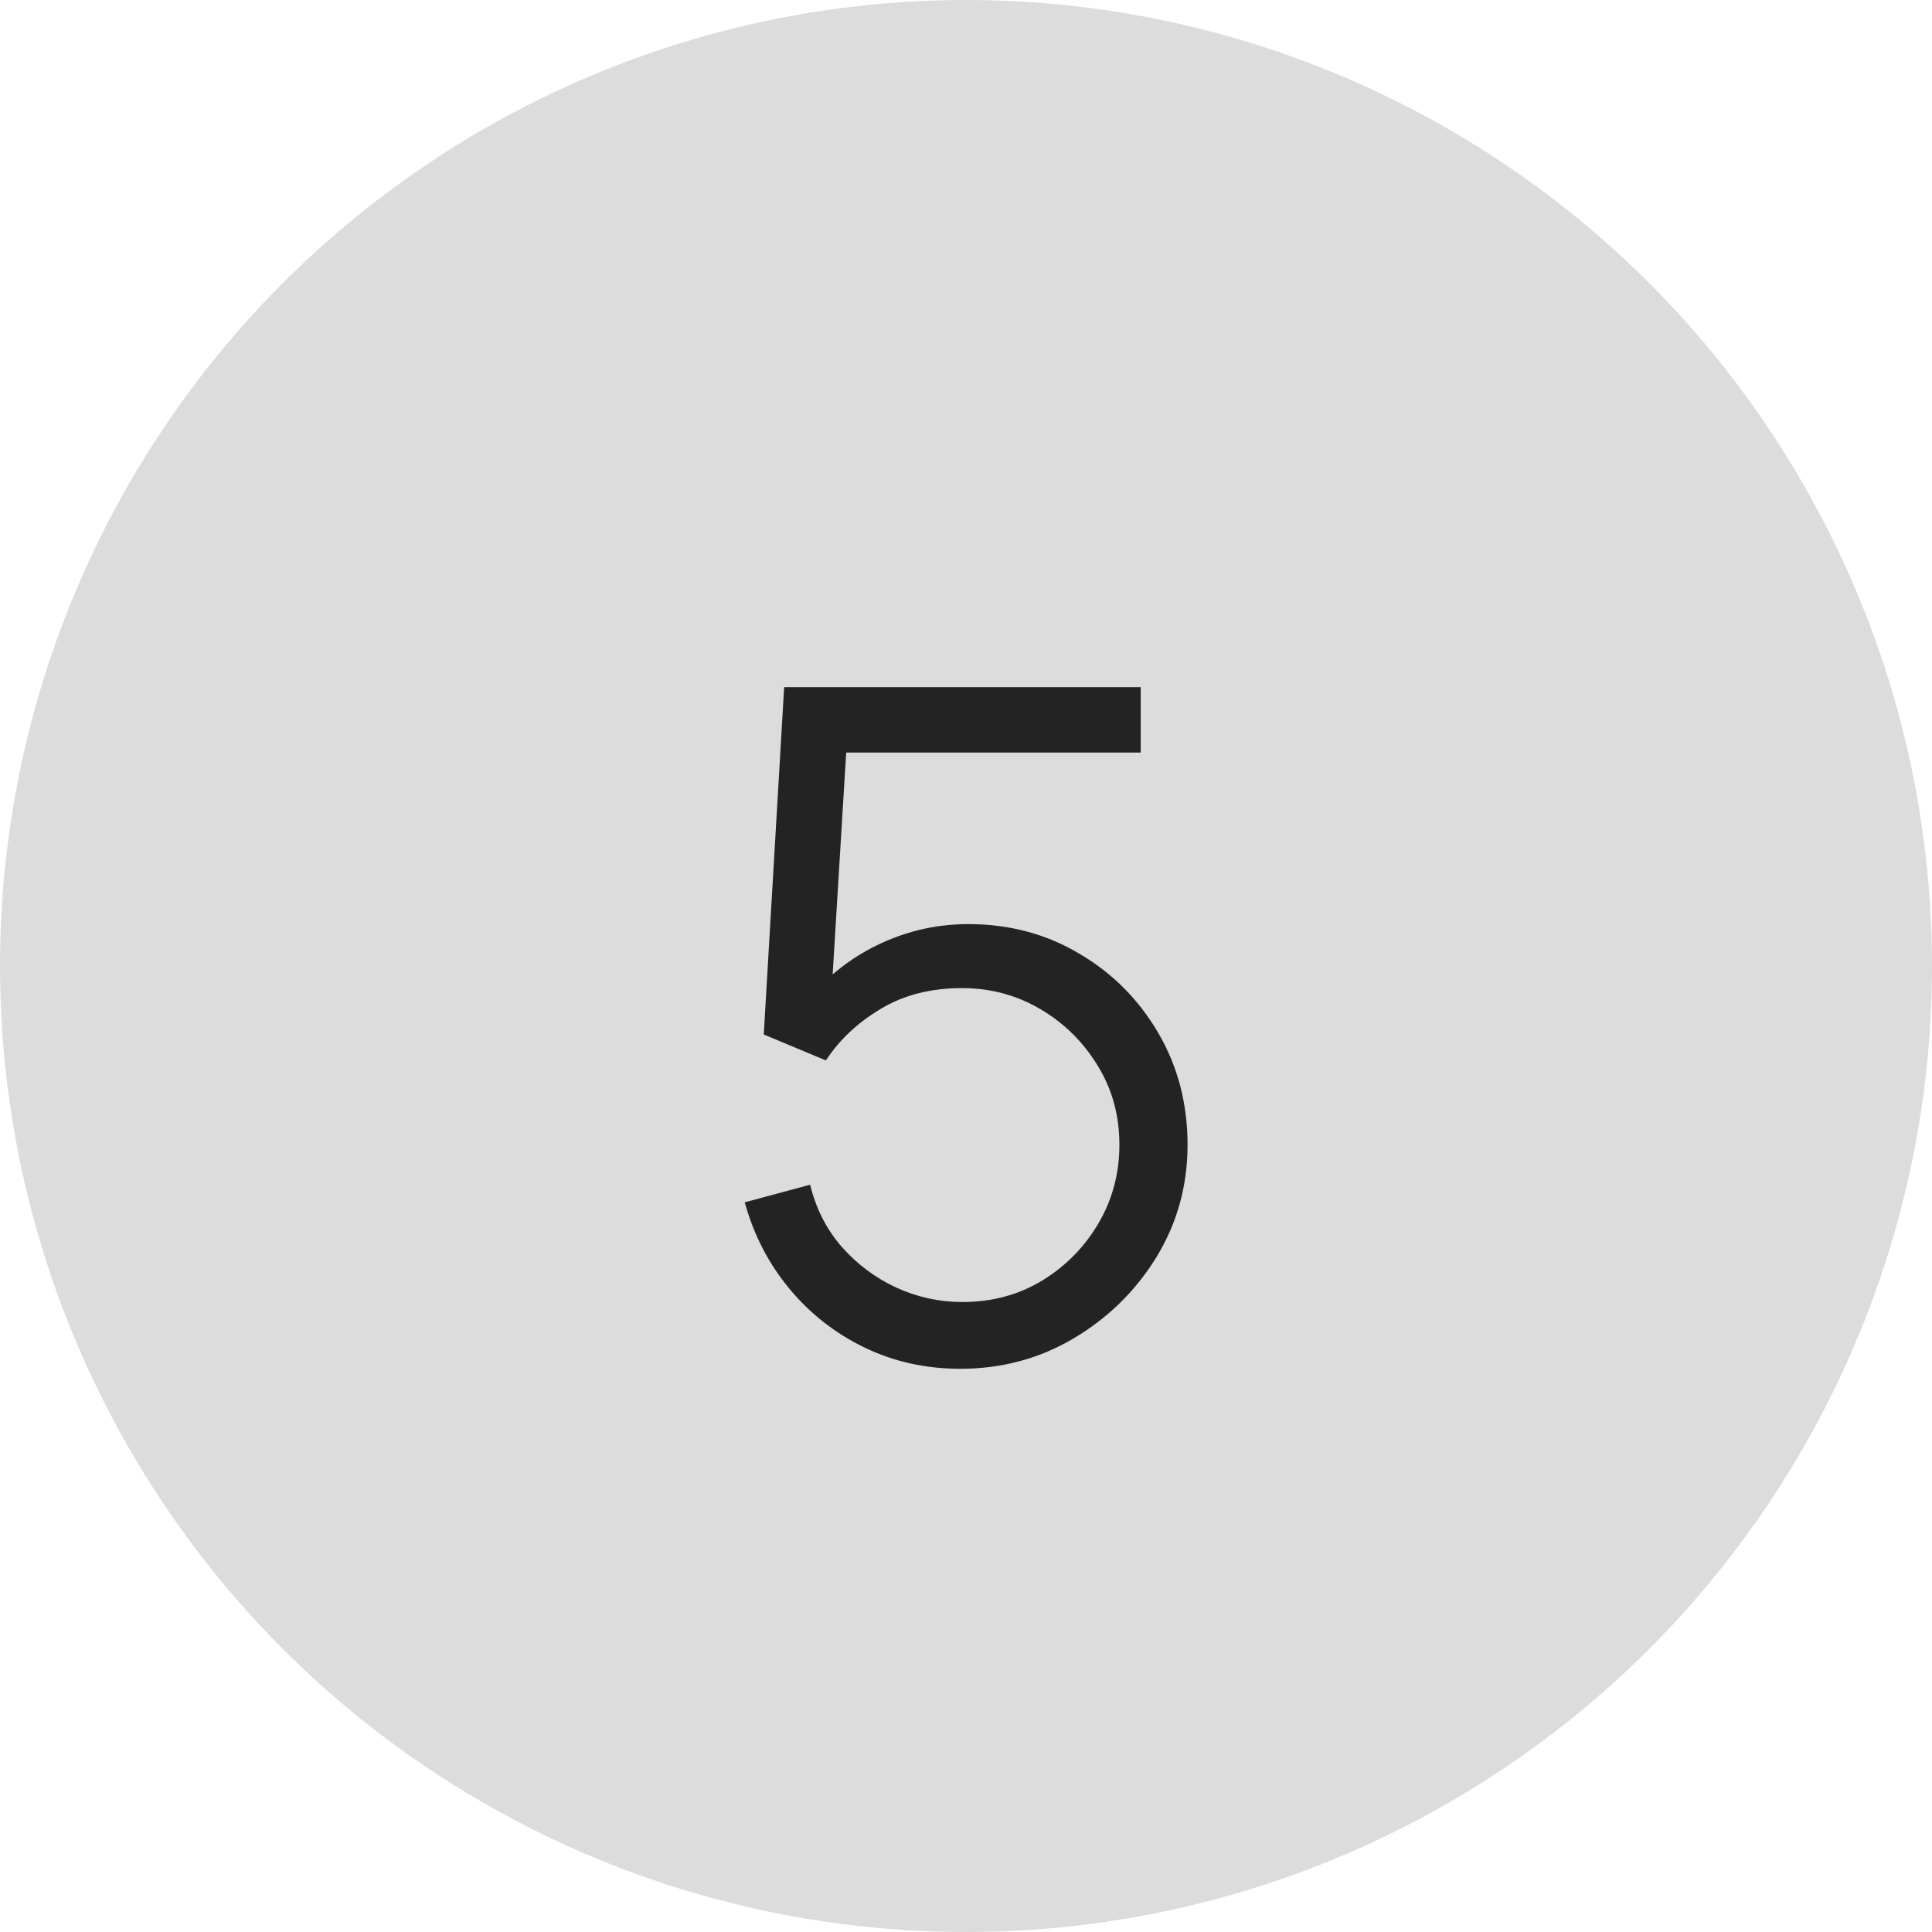
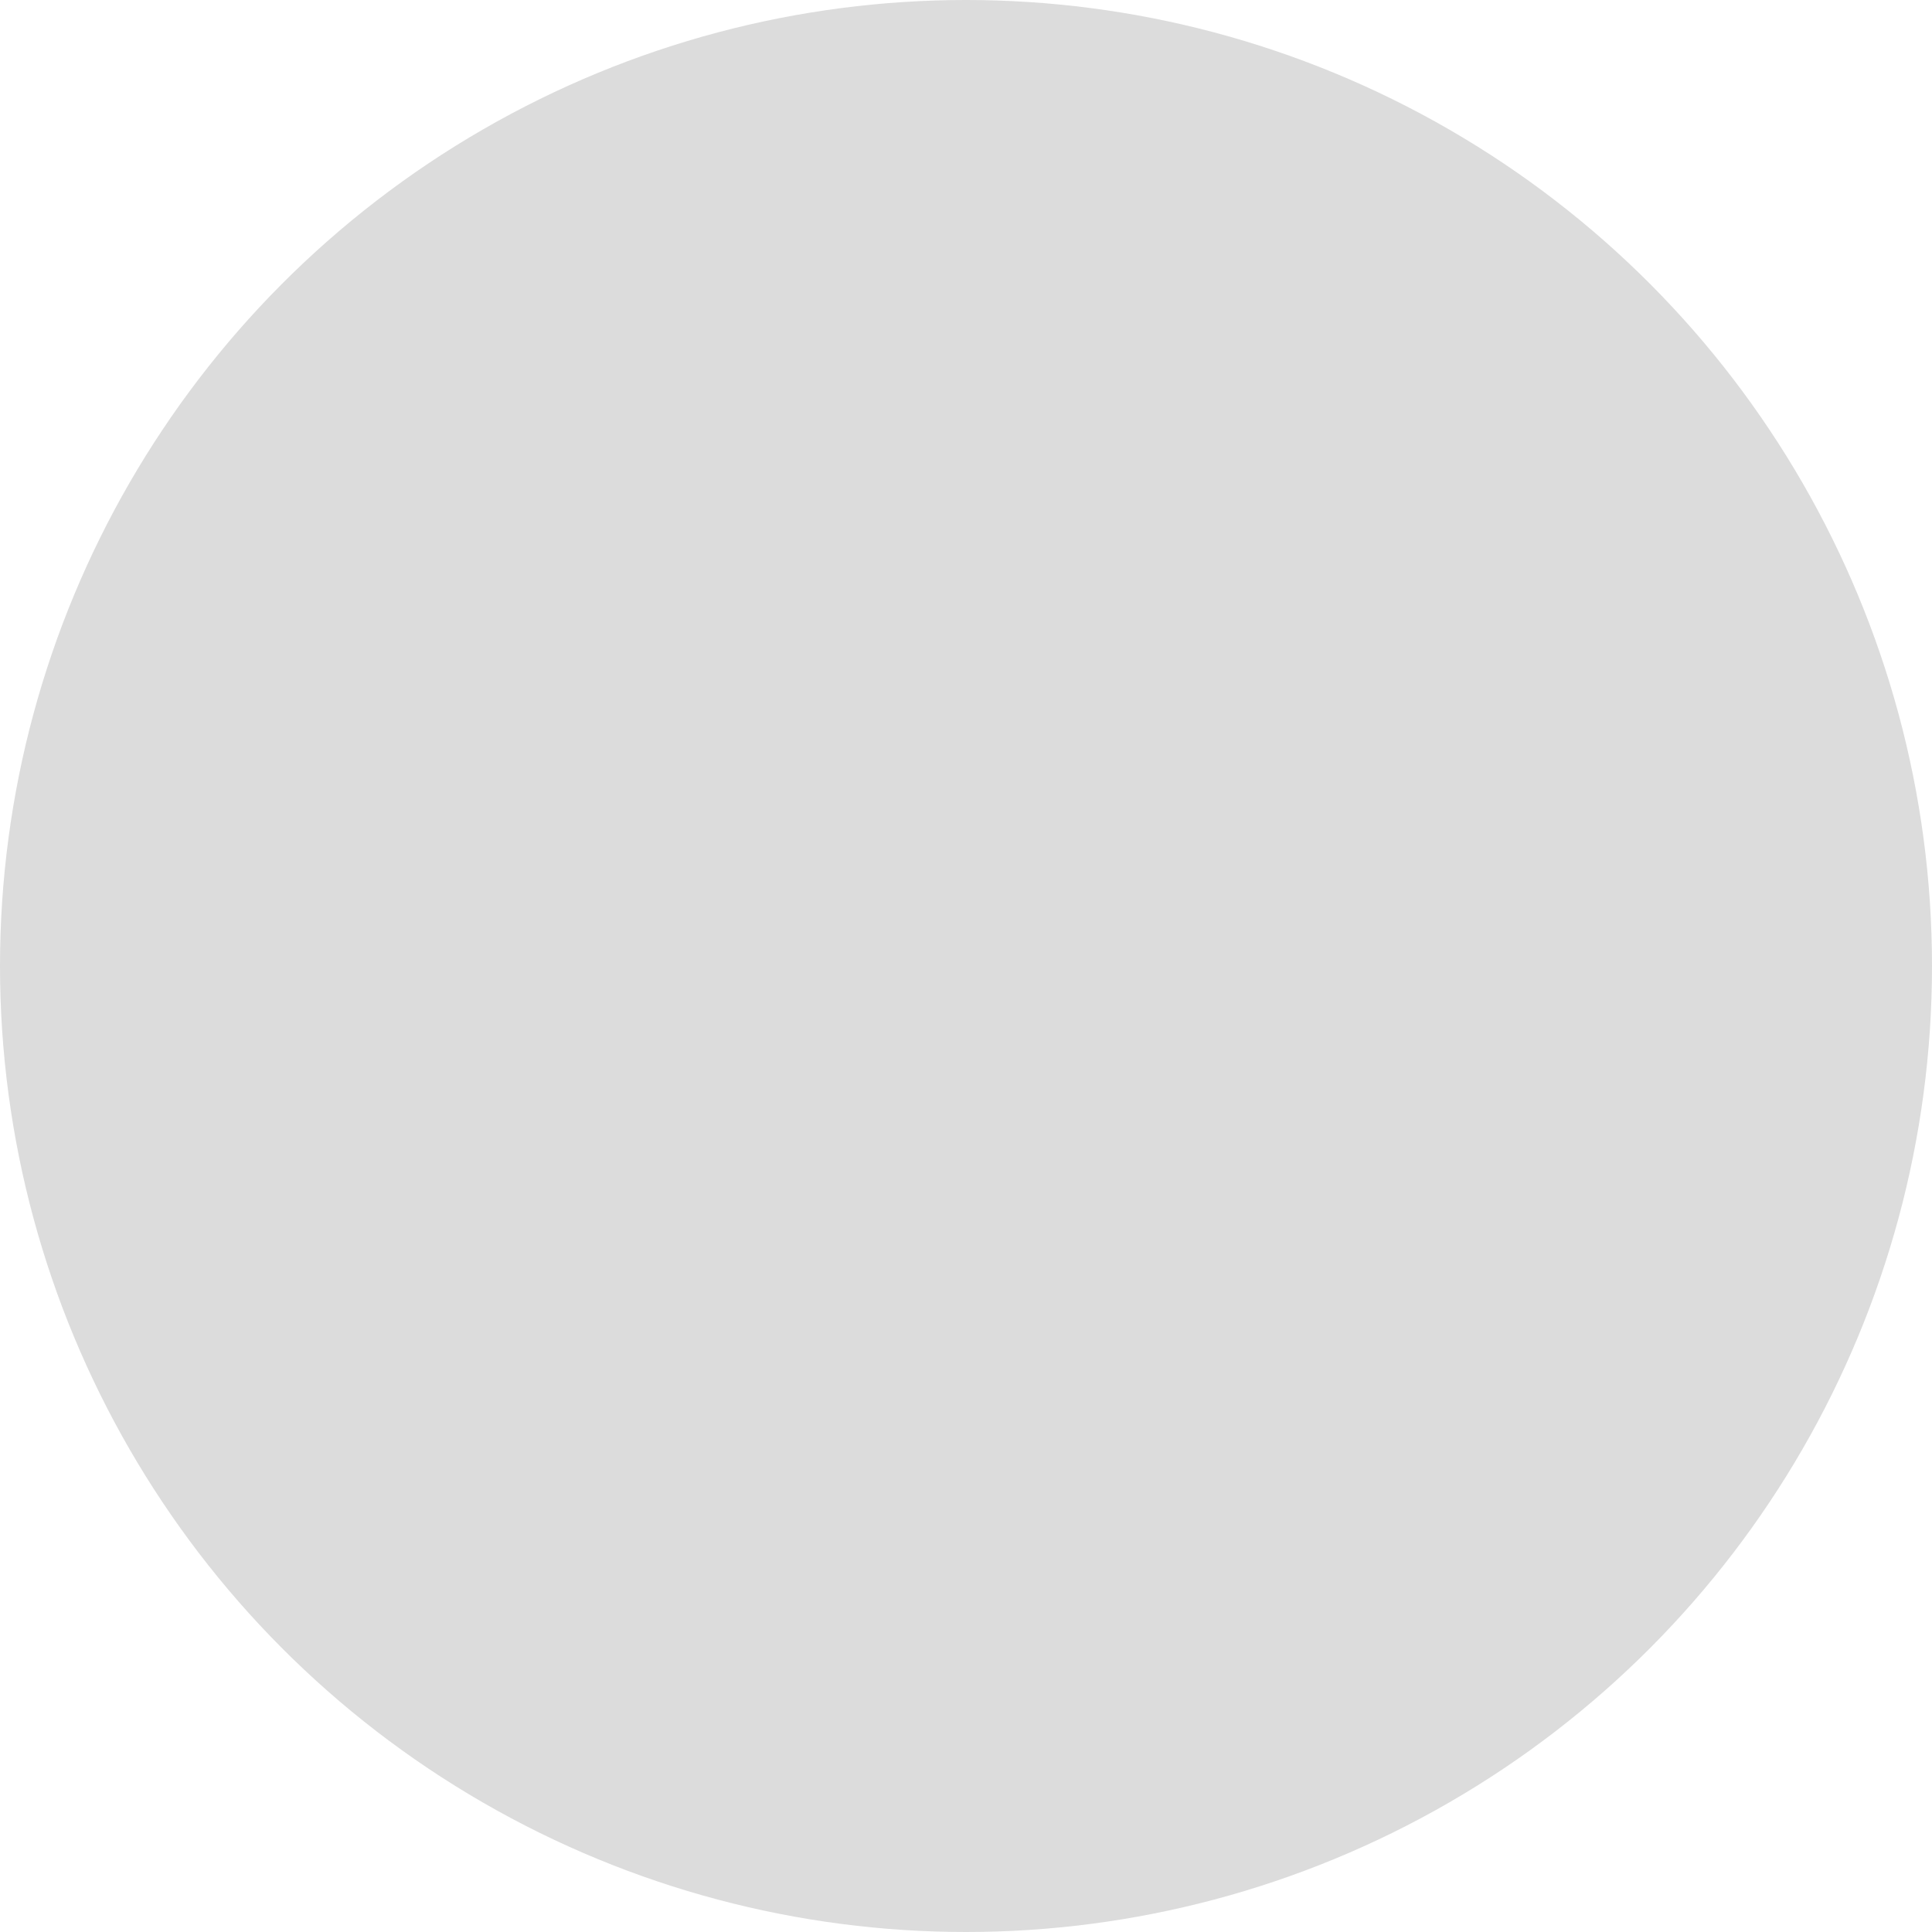
<svg xmlns="http://www.w3.org/2000/svg" width="25" height="25" viewBox="0 0 25 25" fill="none">
  <circle cx="12.5" cy="12.5" r="12.5" fill="#DCDCDC" />
-   <path d="M12.427 17.712C11.979 17.712 11.565 17.62 11.185 17.436C10.805 17.252 10.481 16.998 10.213 16.674C9.945 16.35 9.753 15.978 9.637 15.558L10.483 15.33C10.559 15.642 10.697 15.912 10.897 16.14C11.097 16.364 11.331 16.538 11.599 16.662C11.871 16.786 12.155 16.848 12.451 16.848C12.835 16.848 13.179 16.756 13.483 16.572C13.791 16.384 14.035 16.136 14.215 15.828C14.395 15.52 14.485 15.182 14.485 14.814C14.485 14.434 14.391 14.092 14.203 13.788C14.015 13.48 13.767 13.236 13.459 13.056C13.151 12.876 12.815 12.786 12.451 12.786C12.043 12.786 11.691 12.876 11.395 13.056C11.099 13.232 10.863 13.454 10.687 13.722L9.883 13.386L10.147 8.892H14.761V9.738H10.537L10.975 9.324L10.741 13.158L10.519 12.864C10.767 12.58 11.067 12.358 11.419 12.198C11.771 12.038 12.141 11.958 12.529 11.958C13.061 11.958 13.541 12.086 13.969 12.342C14.397 12.594 14.737 12.936 14.989 13.368C15.241 13.8 15.367 14.282 15.367 14.814C15.367 15.342 15.233 15.826 14.965 16.266C14.697 16.702 14.341 17.052 13.897 17.316C13.453 17.58 12.963 17.712 12.427 17.712Z" fill="#232323" />
</svg>